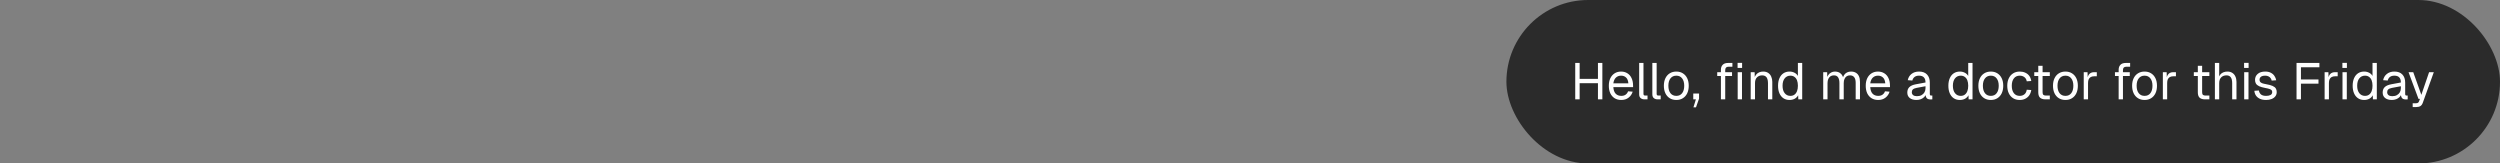
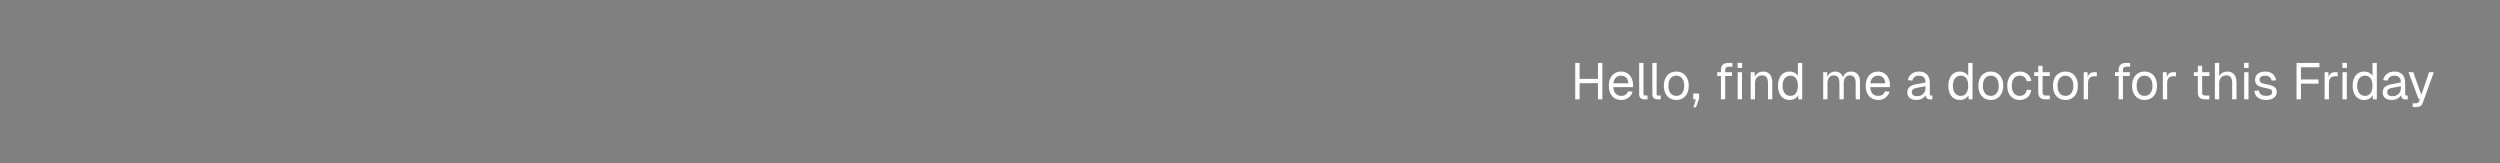
<svg xmlns="http://www.w3.org/2000/svg" width="780" height="51" viewBox="0 0 780 51" fill="none">
  <rect x="0" y="0" width="780" height="51" fill="#808080" stroke="none" />
-   <rect x="470" width="310" height="51" rx="25.5" fill="#2B2B2B" />
  <path d="M491.472 31V19.64H492.848V25.16L492.144 24.616H499.264L498.56 25.16V19.64H499.936V31H498.56V25.416L499.264 25.96H492.144L492.848 25.416V31H491.472ZM505.842 31.192C505.042 31.192 504.349 31.011 503.762 30.648C503.186 30.285 502.738 29.773 502.418 29.112C502.109 28.44 501.954 27.656 501.954 26.76C501.954 25.864 502.109 25.085 502.418 24.424C502.738 23.763 503.181 23.251 503.746 22.888C504.322 22.515 504.999 22.328 505.778 22.328C506.514 22.328 507.165 22.504 507.73 22.856C508.295 23.197 508.733 23.699 509.042 24.36C509.362 25.021 509.522 25.827 509.522 26.776V27.176H503.362C503.415 28.083 503.655 28.765 504.082 29.224C504.519 29.683 505.106 29.912 505.842 29.912C506.397 29.912 506.85 29.784 507.202 29.528C507.565 29.261 507.815 28.915 507.954 28.488L509.394 28.6C509.17 29.357 508.743 29.981 508.114 30.472C507.495 30.952 506.738 31.192 505.842 31.192ZM503.362 25.992H508.05C507.986 25.171 507.746 24.568 507.33 24.184C506.925 23.8 506.407 23.608 505.778 23.608C505.127 23.608 504.589 23.811 504.162 24.216C503.746 24.611 503.479 25.203 503.362 25.992ZM513.085 31C512.594 31 512.194 30.872 511.885 30.616C511.575 30.36 511.421 29.955 511.421 29.4V19.64H512.765V29.288C512.765 29.459 512.807 29.592 512.893 29.688C512.989 29.773 513.122 29.816 513.293 29.816H514.029V31H513.085ZM517.194 31C516.703 31 516.303 30.872 515.994 30.616C515.685 30.36 515.53 29.955 515.53 29.4V19.64H516.874V29.288C516.874 29.459 516.917 29.592 517.002 29.688C517.098 29.773 517.231 29.816 517.402 29.816H518.138V31H517.194ZM523.014 31.192C522.235 31.192 521.553 31.011 520.966 30.648C520.379 30.285 519.926 29.773 519.606 29.112C519.286 28.44 519.126 27.656 519.126 26.76C519.126 25.853 519.286 25.069 519.606 24.408C519.926 23.747 520.379 23.235 520.966 22.872C521.553 22.509 522.235 22.328 523.014 22.328C523.793 22.328 524.47 22.509 525.046 22.872C525.633 23.235 526.086 23.747 526.406 24.408C526.726 25.069 526.886 25.853 526.886 26.76C526.886 27.656 526.726 28.44 526.406 29.112C526.086 29.773 525.633 30.285 525.046 30.648C524.47 31.011 523.793 31.192 523.014 31.192ZM523.014 29.912C523.793 29.912 524.395 29.635 524.822 29.08C525.259 28.515 525.478 27.741 525.478 26.76C525.478 25.779 525.259 25.011 524.822 24.456C524.395 23.891 523.793 23.608 523.014 23.608C522.235 23.608 521.627 23.891 521.19 24.456C520.753 25.011 520.534 25.779 520.534 26.76C520.534 27.741 520.753 28.515 521.19 29.08C521.627 29.635 522.235 29.912 523.014 29.912ZM528.346 33.496L529.114 31H528.298V29.192H530.106V30.776L529.146 33.496H528.346ZM536.924 31V21.752C536.924 21.123 537.106 20.616 537.469 20.232C537.831 19.837 538.397 19.64 539.165 19.64H540.509V20.824H539.261C538.93 20.824 538.679 20.915 538.509 21.096C538.349 21.277 538.269 21.528 538.269 21.848V31H536.924ZM535.773 23.704V22.52H540.397V23.704H535.773ZM542.157 31V22.52H543.501V31H542.157ZM542.125 21.192V19.624H543.533V21.192H542.125ZM546.218 31V22.52H547.45L547.498 24.68L547.338 24.536C547.444 24.035 547.631 23.624 547.898 23.304C548.164 22.973 548.484 22.728 548.858 22.568C549.242 22.408 549.652 22.328 550.09 22.328C550.74 22.328 551.274 22.472 551.69 22.76C552.116 23.048 552.431 23.437 552.634 23.928C552.847 24.408 552.954 24.947 552.954 25.544V31H551.61V25.928C551.61 25.405 551.546 24.968 551.418 24.616C551.3 24.253 551.108 23.981 550.842 23.8C550.575 23.608 550.228 23.512 549.802 23.512C549.151 23.512 548.612 23.72 548.186 24.136C547.77 24.541 547.562 25.139 547.562 25.928V31H546.218ZM558.335 31.192C557.599 31.192 556.959 31.011 556.415 30.648C555.882 30.285 555.471 29.773 555.183 29.112C554.895 28.451 554.751 27.667 554.751 26.76C554.751 25.853 554.895 25.069 555.183 24.408C555.471 23.747 555.882 23.235 556.415 22.872C556.959 22.509 557.599 22.328 558.335 22.328C558.9 22.328 559.418 22.451 559.887 22.696C560.356 22.931 560.708 23.267 560.943 23.704V19.64H562.287V31H561.071L561.023 29.72C560.788 30.179 560.431 30.541 559.951 30.808C559.471 31.064 558.932 31.192 558.335 31.192ZM558.607 29.912C559.108 29.912 559.53 29.784 559.871 29.528C560.223 29.272 560.49 28.909 560.671 28.44C560.852 27.96 560.943 27.4 560.943 26.76C560.943 26.099 560.852 25.533 560.671 25.064C560.49 24.595 560.223 24.237 559.871 23.992C559.53 23.736 559.108 23.608 558.607 23.608C557.86 23.608 557.263 23.891 556.815 24.456C556.378 25.011 556.159 25.779 556.159 26.76C556.159 27.731 556.378 28.499 556.815 29.064C557.263 29.629 557.86 29.912 558.607 29.912ZM568.843 31V22.52H570.075L570.123 24.664L569.931 24.6C570.027 24.131 570.192 23.731 570.427 23.4C570.672 23.059 570.971 22.797 571.323 22.616C571.675 22.424 572.064 22.328 572.491 22.328C573.227 22.328 573.824 22.531 574.283 22.936C574.752 23.341 575.045 23.907 575.163 24.632L574.907 24.616C574.992 24.125 575.147 23.715 575.371 23.384C575.605 23.043 575.904 22.781 576.267 22.6C576.629 22.419 577.045 22.328 577.515 22.328C578.123 22.328 578.635 22.456 579.051 22.712C579.467 22.957 579.781 23.32 579.995 23.8C580.208 24.28 580.315 24.861 580.315 25.544V31H578.971V25.832C578.971 25.064 578.821 24.488 578.523 24.104C578.224 23.709 577.781 23.512 577.195 23.512C576.8 23.512 576.453 23.608 576.155 23.8C575.867 23.992 575.643 24.269 575.483 24.632C575.323 24.984 575.243 25.416 575.243 25.928V31H573.899V25.928C573.899 25.171 573.765 24.579 573.499 24.152C573.232 23.725 572.784 23.512 572.155 23.512C571.76 23.512 571.413 23.608 571.115 23.8C570.827 23.992 570.597 24.269 570.427 24.632C570.267 24.995 570.187 25.427 570.187 25.928V31H568.843ZM585.998 31.192C585.198 31.192 584.505 31.011 583.918 30.648C583.342 30.285 582.894 29.773 582.574 29.112C582.265 28.44 582.11 27.656 582.11 26.76C582.11 25.864 582.265 25.085 582.574 24.424C582.894 23.763 583.337 23.251 583.902 22.888C584.478 22.515 585.156 22.328 585.934 22.328C586.67 22.328 587.321 22.504 587.886 22.856C588.452 23.197 588.889 23.699 589.198 24.36C589.518 25.021 589.678 25.827 589.678 26.776V27.176H583.518C583.572 28.083 583.812 28.765 584.238 29.224C584.676 29.683 585.262 29.912 585.998 29.912C586.553 29.912 587.006 29.784 587.358 29.528C587.721 29.261 587.972 28.915 588.11 28.488L589.55 28.6C589.326 29.357 588.9 29.981 588.27 30.472C587.652 30.952 586.894 31.192 585.998 31.192ZM583.518 25.992H588.206C588.142 25.171 587.902 24.568 587.486 24.184C587.081 23.8 586.564 23.608 585.934 23.608C585.284 23.608 584.745 23.811 584.318 24.216C583.902 24.611 583.636 25.203 583.518 25.992ZM597.943 31.192C597.068 31.192 596.37 30.989 595.847 30.584C595.335 30.179 595.079 29.613 595.079 28.888C595.079 28.163 595.292 27.592 595.719 27.176C596.146 26.76 596.823 26.467 597.751 26.296L600.759 25.736C600.759 25.021 600.588 24.488 600.247 24.136C599.916 23.784 599.415 23.608 598.743 23.608C598.156 23.608 597.692 23.741 597.351 24.008C597.01 24.264 596.775 24.637 596.647 25.128L595.223 25.016C595.383 24.216 595.767 23.571 596.375 23.08C596.994 22.579 597.783 22.328 598.743 22.328C599.831 22.328 600.663 22.637 601.239 23.256C601.815 23.864 602.103 24.707 602.103 25.784V29.288C602.103 29.48 602.135 29.619 602.199 29.704C602.274 29.779 602.391 29.816 602.551 29.816H602.887V31C602.844 31.011 602.775 31.016 602.679 31.016C602.583 31.027 602.482 31.032 602.375 31.032C601.991 31.032 601.676 30.973 601.431 30.856C601.196 30.728 601.026 30.536 600.919 30.28C600.812 30.013 600.759 29.667 600.759 29.24L600.919 29.272C600.844 29.635 600.663 29.965 600.375 30.264C600.087 30.552 599.73 30.781 599.303 30.952C598.876 31.112 598.423 31.192 597.943 31.192ZM598.071 30.008C598.636 30.008 599.116 29.901 599.511 29.688C599.916 29.464 600.226 29.165 600.439 28.792C600.652 28.408 600.759 27.981 600.759 27.512V26.904L598.007 27.416C597.431 27.523 597.031 27.688 596.807 27.912C596.594 28.125 596.487 28.408 596.487 28.76C596.487 29.155 596.626 29.464 596.903 29.688C597.191 29.901 597.58 30.008 598.071 30.008ZM611.476 31.192C610.74 31.192 610.1 31.011 609.556 30.648C609.022 30.285 608.612 29.773 608.324 29.112C608.036 28.451 607.892 27.667 607.892 26.76C607.892 25.853 608.036 25.069 608.324 24.408C608.612 23.747 609.022 23.235 609.556 22.872C610.1 22.509 610.74 22.328 611.476 22.328C612.041 22.328 612.558 22.451 613.028 22.696C613.497 22.931 613.849 23.267 614.084 23.704V19.64H615.428V31H614.212L614.164 29.72C613.929 30.179 613.572 30.541 613.092 30.808C612.612 31.064 612.073 31.192 611.476 31.192ZM611.748 29.912C612.249 29.912 612.67 29.784 613.012 29.528C613.364 29.272 613.63 28.909 613.812 28.44C613.993 27.96 614.084 27.4 614.084 26.76C614.084 26.099 613.993 25.533 613.812 25.064C613.63 24.595 613.364 24.237 613.012 23.992C612.67 23.736 612.249 23.608 611.748 23.608C611.001 23.608 610.404 23.891 609.956 24.456C609.518 25.011 609.299 25.779 609.299 26.76C609.299 27.731 609.518 28.499 609.956 29.064C610.404 29.629 611.001 29.912 611.748 29.912ZM621.139 31.192C620.36 31.192 619.678 31.011 619.091 30.648C618.504 30.285 618.051 29.773 617.731 29.112C617.411 28.44 617.251 27.656 617.251 26.76C617.251 25.853 617.411 25.069 617.731 24.408C618.051 23.747 618.504 23.235 619.091 22.872C619.678 22.509 620.36 22.328 621.139 22.328C621.918 22.328 622.595 22.509 623.171 22.872C623.758 23.235 624.211 23.747 624.531 24.408C624.851 25.069 625.011 25.853 625.011 26.76C625.011 27.656 624.851 28.44 624.531 29.112C624.211 29.773 623.758 30.285 623.171 30.648C622.595 31.011 621.918 31.192 621.139 31.192ZM621.139 29.912C621.918 29.912 622.52 29.635 622.947 29.08C623.384 28.515 623.603 27.741 623.603 26.76C623.603 25.779 623.384 25.011 622.947 24.456C622.52 23.891 621.918 23.608 621.139 23.608C620.36 23.608 619.752 23.891 619.315 24.456C618.878 25.011 618.659 25.779 618.659 26.76C618.659 27.741 618.878 28.515 619.315 29.08C619.752 29.635 620.36 29.912 621.139 29.912ZM630.155 31.192C629.365 31.192 628.677 31.011 628.091 30.648C627.515 30.285 627.067 29.773 626.747 29.112C626.427 28.44 626.267 27.656 626.267 26.76C626.267 25.864 626.427 25.085 626.747 24.424C627.067 23.763 627.515 23.251 628.091 22.888C628.677 22.515 629.365 22.328 630.155 22.328C630.805 22.328 631.381 22.445 631.883 22.68C632.395 22.904 632.811 23.235 633.131 23.672C633.451 24.109 633.659 24.643 633.755 25.272L632.347 25.368C632.251 24.803 632.005 24.371 631.611 24.072C631.216 23.763 630.731 23.608 630.155 23.608C629.376 23.608 628.768 23.891 628.331 24.456C627.893 25.011 627.674 25.779 627.674 26.76C627.674 27.741 627.893 28.515 628.331 29.08C628.768 29.635 629.376 29.912 630.155 29.912C630.731 29.912 631.216 29.752 631.611 29.432C632.005 29.112 632.251 28.632 632.347 27.992L633.755 28.088C633.659 28.717 633.451 29.267 633.131 29.736C632.811 30.195 632.395 30.552 631.883 30.808C631.381 31.064 630.805 31.192 630.155 31.192ZM638.197 31C637.429 31 636.858 30.824 636.485 30.472C636.122 30.12 635.941 29.571 635.941 28.824V20.536H637.285V28.792C637.285 29.176 637.37 29.443 637.541 29.592C637.711 29.741 637.973 29.816 638.325 29.816H639.541V31H638.197ZM634.693 23.704V22.52H639.541V23.704H634.693ZM644.42 31.192C643.641 31.192 642.959 31.011 642.372 30.648C641.785 30.285 641.332 29.773 641.012 29.112C640.692 28.44 640.532 27.656 640.532 26.76C640.532 25.853 640.692 25.069 641.012 24.408C641.332 23.747 641.785 23.235 642.372 22.872C642.959 22.509 643.641 22.328 644.42 22.328C645.199 22.328 645.876 22.509 646.452 22.872C647.039 23.235 647.492 23.747 647.812 24.408C648.132 25.069 648.292 25.853 648.292 26.76C648.292 27.656 648.132 28.44 647.812 29.112C647.492 29.773 647.039 30.285 646.452 30.648C645.876 31.011 645.199 31.192 644.42 31.192ZM644.42 29.912C645.199 29.912 645.801 29.635 646.228 29.08C646.665 28.515 646.884 27.741 646.884 26.76C646.884 25.779 646.665 25.011 646.228 24.456C645.801 23.891 645.199 23.608 644.42 23.608C643.641 23.608 643.033 23.891 642.596 24.456C642.159 25.011 641.94 25.779 641.94 26.76C641.94 27.741 642.159 28.515 642.596 29.08C643.033 29.635 643.641 29.912 644.42 29.912ZM650.124 31V22.52H651.308L651.372 24.664L651.244 24.616C651.35 23.891 651.58 23.363 651.932 23.032C652.294 22.691 652.774 22.52 653.372 22.52H654.204V23.8H653.388C652.961 23.8 652.604 23.88 652.316 24.04C652.038 24.189 651.825 24.419 651.676 24.728C651.537 25.027 651.468 25.411 651.468 25.88V31H650.124ZM661.018 31V21.752C661.018 21.123 661.2 20.616 661.562 20.232C661.925 19.837 662.49 19.64 663.258 19.64H664.602V20.824H663.354C663.024 20.824 662.773 20.915 662.602 21.096C662.442 21.277 662.362 21.528 662.362 21.848V31H661.018ZM659.866 23.704V22.52H664.49V23.704H659.866ZM669.108 31.192C668.329 31.192 667.646 31.011 667.06 30.648C666.473 30.285 666.02 29.773 665.7 29.112C665.38 28.44 665.22 27.656 665.22 26.76C665.22 25.853 665.38 25.069 665.7 24.408C666.02 23.747 666.473 23.235 667.06 22.872C667.646 22.509 668.329 22.328 669.108 22.328C669.886 22.328 670.564 22.509 671.14 22.872C671.726 23.235 672.18 23.747 672.5 24.408C672.82 25.069 672.98 25.853 672.98 26.76C672.98 27.656 672.82 28.44 672.5 29.112C672.18 29.773 671.726 30.285 671.14 30.648C670.564 31.011 669.886 31.192 669.108 31.192ZM669.108 29.912C669.886 29.912 670.489 29.635 670.916 29.08C671.353 28.515 671.572 27.741 671.572 26.76C671.572 25.779 671.353 25.011 670.916 24.456C670.489 23.891 669.886 23.608 669.108 23.608C668.329 23.608 667.721 23.891 667.284 24.456C666.846 25.011 666.628 25.779 666.628 26.76C666.628 27.741 666.846 28.515 667.284 29.08C667.721 29.635 668.329 29.912 669.108 29.912ZM674.811 31V22.52H675.995L676.059 24.664L675.931 24.616C676.038 23.891 676.267 23.363 676.619 23.032C676.982 22.691 677.462 22.52 678.059 22.52H678.891V23.8H678.075C677.649 23.8 677.291 23.88 677.003 24.04C676.726 24.189 676.513 24.419 676.363 24.728C676.225 25.027 676.155 25.411 676.155 25.88V31H674.811ZM687.978 31C687.21 31 686.639 30.824 686.266 30.472C685.903 30.12 685.722 29.571 685.722 28.824V20.536H687.066V28.792C687.066 29.176 687.151 29.443 687.322 29.592C687.492 29.741 687.754 29.816 688.106 29.816H689.322V31H687.978ZM684.474 23.704V22.52H689.322V23.704H684.474ZM691.046 31V19.64H692.39V24.392L692.23 24.36C692.336 23.891 692.518 23.507 692.774 23.208C693.03 22.909 693.344 22.691 693.718 22.552C694.091 22.403 694.502 22.328 694.95 22.328C695.558 22.328 696.07 22.467 696.486 22.744C696.912 23.011 697.232 23.389 697.446 23.88C697.67 24.36 697.782 24.915 697.782 25.544V31H696.438V25.928C696.438 25.107 696.288 24.499 695.99 24.104C695.702 23.709 695.259 23.512 694.662 23.512C693.979 23.512 693.43 23.72 693.014 24.136C692.598 24.552 692.39 25.155 692.39 25.944V31H691.046ZM700.186 31V22.52H701.53V31H700.186ZM700.154 21.192V19.624H701.562V21.192H700.154ZM707.024 31.192C706.267 31.192 705.622 31.069 705.088 30.824C704.566 30.579 704.155 30.243 703.856 29.816C703.568 29.379 703.403 28.883 703.36 28.328L704.768 28.232C704.854 28.744 705.072 29.155 705.424 29.464C705.776 29.763 706.31 29.912 707.024 29.912C707.6 29.912 708.059 29.821 708.4 29.64C708.752 29.448 708.928 29.144 708.928 28.728C708.928 28.504 708.875 28.317 708.768 28.168C708.662 28.019 708.454 27.891 708.144 27.784C707.835 27.667 707.376 27.555 706.768 27.448C705.958 27.299 705.318 27.117 704.848 26.904C704.39 26.68 704.059 26.408 703.856 26.088C703.664 25.757 703.568 25.368 703.568 24.92C703.568 24.163 703.846 23.544 704.4 23.064C704.955 22.573 705.744 22.328 706.768 22.328C707.462 22.328 708.043 22.456 708.512 22.712C708.992 22.957 709.366 23.288 709.632 23.704C709.91 24.109 710.091 24.557 710.176 25.048L708.768 25.144C708.704 24.845 708.587 24.584 708.416 24.36C708.246 24.125 708.022 23.944 707.744 23.816C707.467 23.677 707.136 23.608 706.752 23.608C706.144 23.608 705.696 23.725 705.408 23.96C705.12 24.195 704.976 24.493 704.976 24.856C704.976 25.133 705.04 25.363 705.168 25.544C705.307 25.715 705.526 25.859 705.824 25.976C706.123 26.083 706.523 26.179 707.024 26.264C707.888 26.413 708.56 26.595 709.04 26.808C709.52 27.021 709.856 27.283 710.048 27.592C710.24 27.901 710.336 28.28 710.336 28.728C710.336 29.251 710.187 29.699 709.888 30.072C709.6 30.435 709.206 30.712 708.704 30.904C708.214 31.096 707.654 31.192 707.024 31.192ZM716.519 31V19.64H723.655V20.984H717.207L717.895 20.28V25.496L717.207 24.792H723.367V26.104H717.207L717.895 25.4V31H716.519ZM725.28 31V22.52H726.464L726.528 24.664L726.4 24.616C726.507 23.891 726.736 23.363 727.088 23.032C727.451 22.691 727.931 22.52 728.528 22.52H729.36V23.8H728.544C728.117 23.8 727.76 23.88 727.472 24.04C727.195 24.189 726.981 24.419 726.832 24.728C726.693 25.027 726.624 25.411 726.624 25.88V31H725.28ZM730.858 31V22.52H732.202V31H730.858ZM730.826 21.192V19.624H732.234V21.192H730.826ZM737.616 31.192C736.88 31.192 736.24 31.011 735.696 30.648C735.163 30.285 734.752 29.773 734.464 29.112C734.176 28.451 734.032 27.667 734.032 26.76C734.032 25.853 734.176 25.069 734.464 24.408C734.752 23.747 735.163 23.235 735.696 22.872C736.24 22.509 736.88 22.328 737.616 22.328C738.181 22.328 738.699 22.451 739.168 22.696C739.637 22.931 739.989 23.267 740.224 23.704V19.64H741.568V31H740.352L740.304 29.72C740.069 30.179 739.712 30.541 739.232 30.808C738.752 31.064 738.213 31.192 737.616 31.192ZM737.888 29.912C738.389 29.912 738.811 29.784 739.152 29.528C739.504 29.272 739.771 28.909 739.952 28.44C740.133 27.96 740.224 27.4 740.224 26.76C740.224 26.099 740.133 25.533 739.952 25.064C739.771 24.595 739.504 24.237 739.152 23.992C738.811 23.736 738.389 23.608 737.888 23.608C737.141 23.608 736.544 23.891 736.096 24.456C735.659 25.011 735.44 25.779 735.44 26.76C735.44 27.731 735.659 28.499 736.096 29.064C736.544 29.629 737.141 29.912 737.888 29.912ZM746.256 31.192C745.381 31.192 744.682 30.989 744.16 30.584C743.648 30.179 743.392 29.613 743.392 28.888C743.392 28.163 743.605 27.592 744.032 27.176C744.458 26.76 745.136 26.467 746.064 26.296L749.072 25.736C749.072 25.021 748.901 24.488 748.56 24.136C748.229 23.784 747.728 23.608 747.056 23.608C746.469 23.608 746.005 23.741 745.664 24.008C745.322 24.264 745.088 24.637 744.96 25.128L743.536 25.016C743.696 24.216 744.08 23.571 744.688 23.08C745.306 22.579 746.096 22.328 747.056 22.328C748.144 22.328 748.976 22.637 749.552 23.256C750.128 23.864 750.416 24.707 750.416 25.784V29.288C750.416 29.48 750.448 29.619 750.512 29.704C750.586 29.779 750.704 29.816 750.864 29.816H751.2V31C751.157 31.011 751.088 31.016 750.992 31.016C750.896 31.027 750.794 31.032 750.688 31.032C750.304 31.032 749.989 30.973 749.744 30.856C749.509 30.728 749.338 30.536 749.232 30.28C749.125 30.013 749.072 29.667 749.072 29.24L749.232 29.272C749.157 29.635 748.976 29.965 748.688 30.264C748.4 30.552 748.042 30.781 747.616 30.952C747.189 31.112 746.736 31.192 746.256 31.192ZM746.384 30.008C746.949 30.008 747.429 29.901 747.824 29.688C748.229 29.464 748.538 29.165 748.752 28.792C748.965 28.408 749.072 27.981 749.072 27.512V26.904L746.32 27.416C745.744 27.523 745.344 27.688 745.12 27.912C744.906 28.125 744.799 28.408 744.799 28.76C744.799 29.155 744.938 29.464 745.216 29.688C745.504 29.901 745.893 30.008 746.384 30.008ZM752.757 33.4V32.216H753.733C754.032 32.216 754.251 32.168 754.389 32.072C754.539 31.987 754.651 31.843 754.725 31.64L755.029 30.84H754.565L751.461 22.52H752.933L755.461 29.592L757.877 22.52H759.349L755.909 32.072C755.749 32.531 755.509 32.867 755.189 33.08C754.869 33.293 754.427 33.4 753.861 33.4H752.757Z" fill="white" />
</svg>